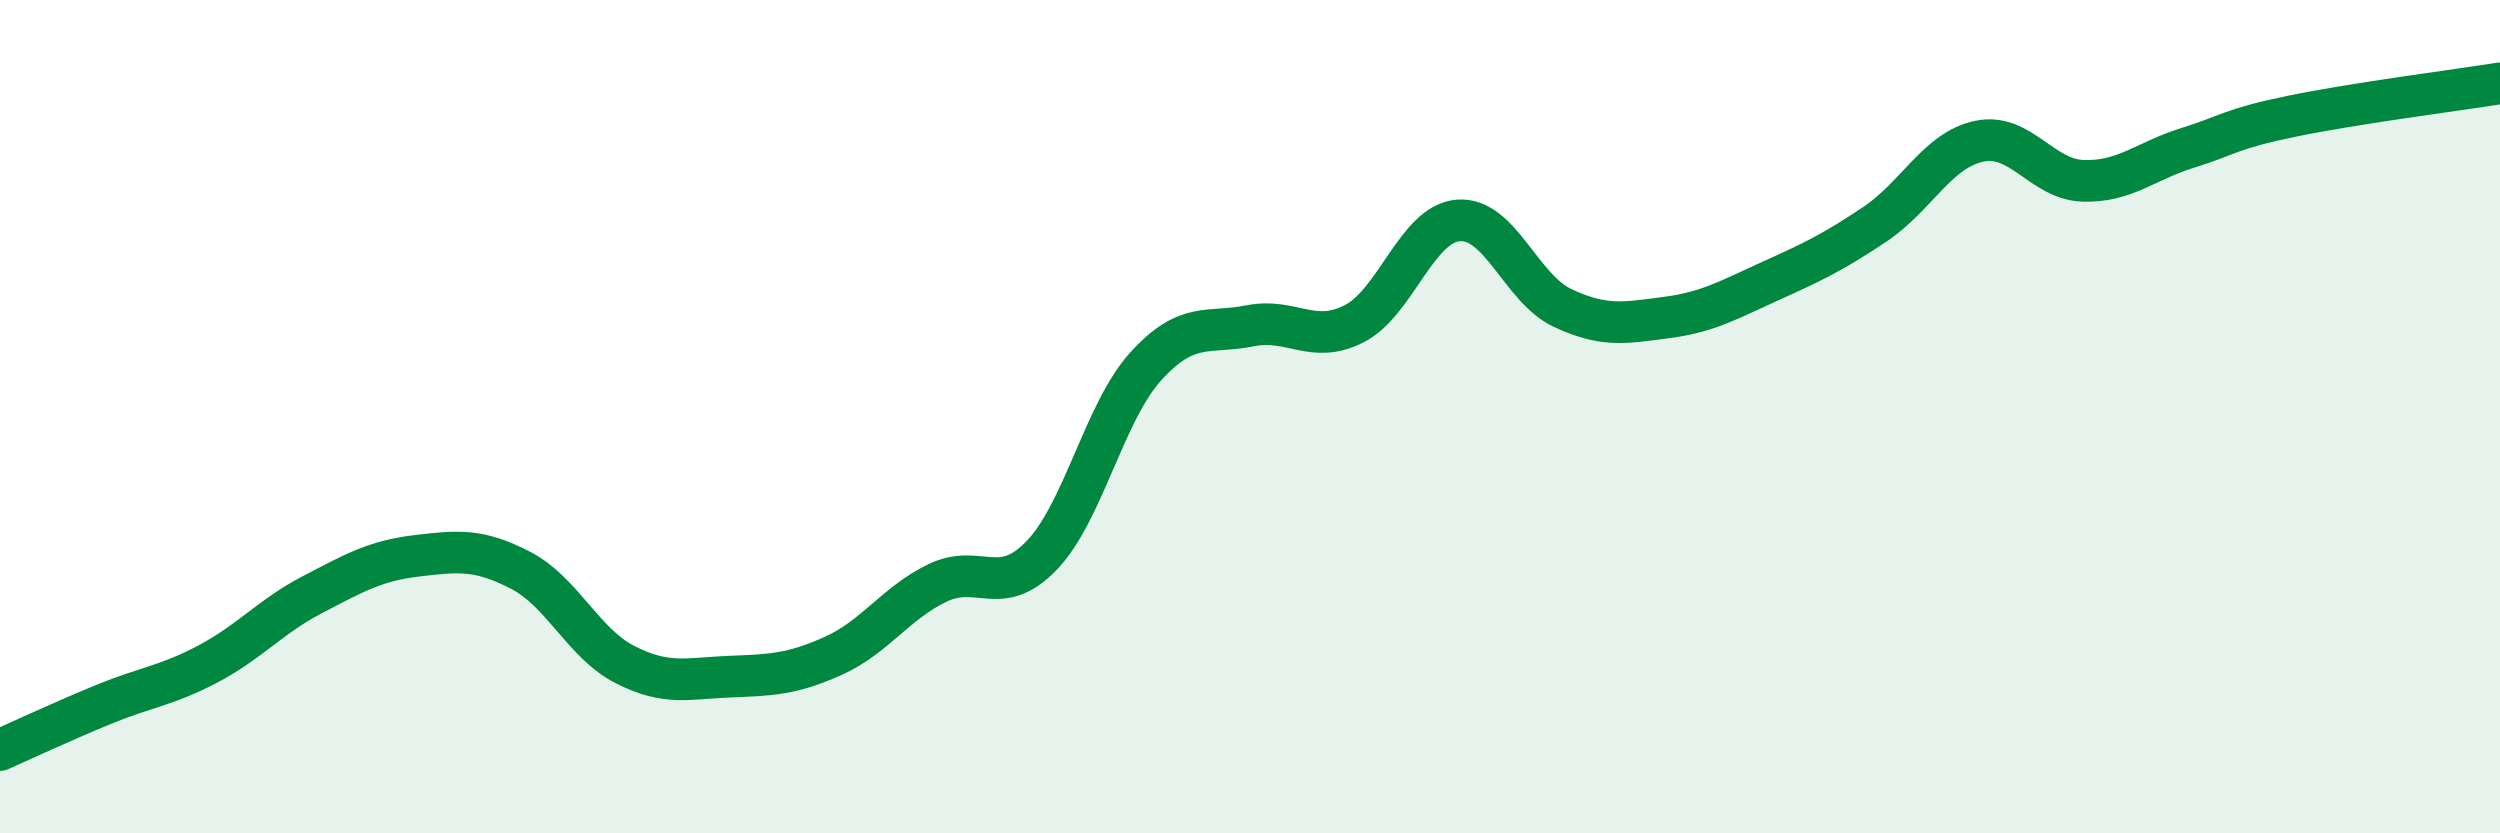
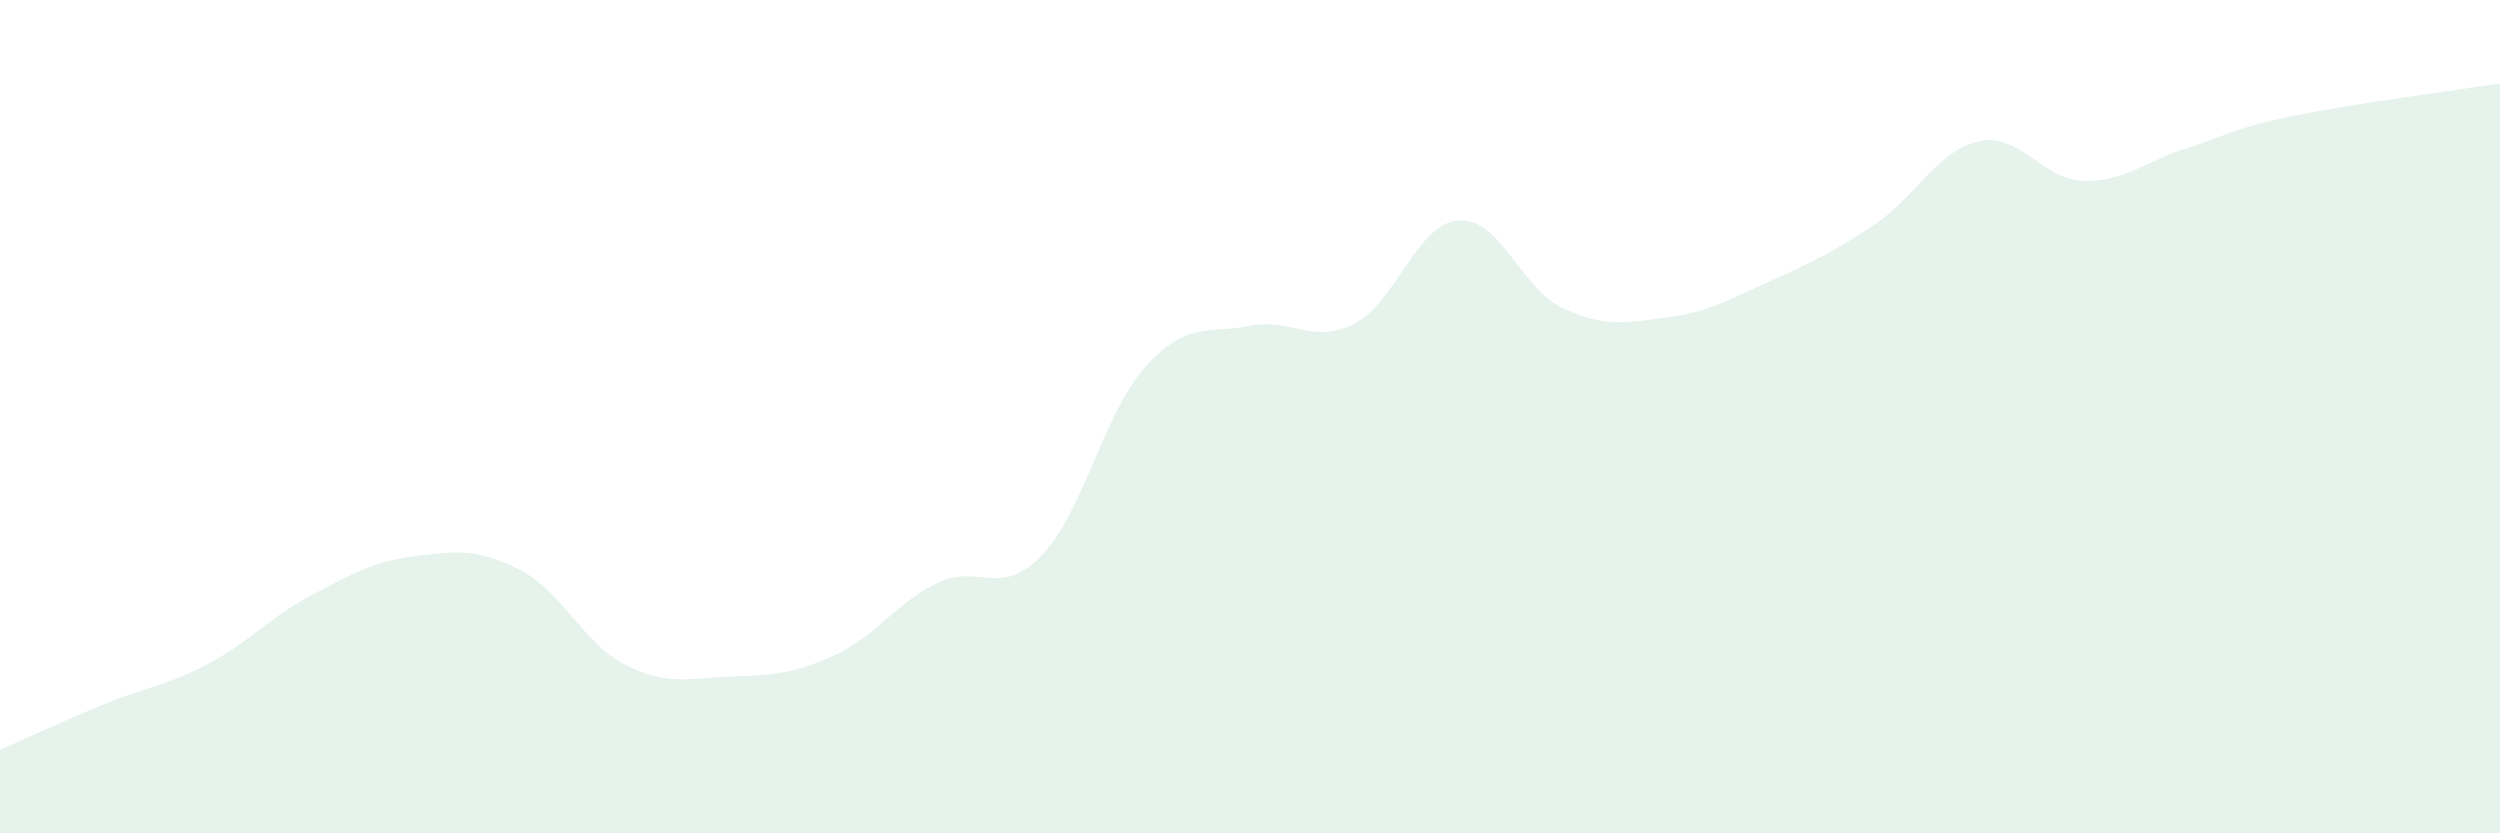
<svg xmlns="http://www.w3.org/2000/svg" width="60" height="20" viewBox="0 0 60 20">
  <path d="M 0,18 C 0.5,17.78 1.5,17.31 2.5,16.9 C 3.5,16.49 4,16.46 5,15.93 C 6,15.4 6.5,14.79 7.5,14.27 C 8.5,13.75 9,13.46 10,13.34 C 11,13.22 11.5,13.17 12.5,13.69 C 13.5,14.21 14,15.44 15,15.95 C 16,16.46 16.5,16.28 17.5,16.24 C 18.5,16.2 19,16.19 20,15.74 C 21,15.29 21.5,14.47 22.5,13.99 C 23.5,13.51 24,14.37 25,13.33 C 26,12.29 26.5,9.89 27.5,8.79 C 28.5,7.69 29,8.02 30,7.82 C 31,7.62 31.5,8.28 32.5,7.77 C 33.5,7.26 34,5.37 35,5.29 C 36,5.21 36.5,6.92 37.5,7.39 C 38.5,7.86 39,7.75 40,7.62 C 41,7.49 41.5,7.19 42.5,6.74 C 43.5,6.29 44,6.05 45,5.38 C 46,4.71 46.5,3.6 47.5,3.39 C 48.5,3.18 49,4.31 50,4.34 C 51,4.37 51.5,3.86 52.5,3.55 C 53.5,3.24 53.5,3.1 55,2.79 C 56.5,2.48 59,2.16 60,2L60 20L0 20Z" fill="#008740" opacity="0.1" stroke-linecap="round" stroke-linejoin="round" />
-   <path d="M 0,18 C 0.5,17.78 1.5,17.31 2.5,16.9 C 3.5,16.49 4,16.46 5,15.93 C 6,15.4 6.5,14.79 7.5,14.27 C 8.5,13.75 9,13.46 10,13.34 C 11,13.22 11.5,13.17 12.5,13.69 C 13.5,14.21 14,15.44 15,15.95 C 16,16.46 16.5,16.28 17.5,16.24 C 18.5,16.2 19,16.19 20,15.74 C 21,15.29 21.5,14.47 22.5,13.99 C 23.5,13.51 24,14.37 25,13.33 C 26,12.29 26.5,9.89 27.5,8.79 C 28.5,7.69 29,8.02 30,7.82 C 31,7.62 31.5,8.28 32.5,7.77 C 33.5,7.26 34,5.37 35,5.29 C 36,5.21 36.5,6.92 37.5,7.39 C 38.5,7.86 39,7.75 40,7.62 C 41,7.49 41.5,7.19 42.5,6.74 C 43.5,6.29 44,6.05 45,5.38 C 46,4.71 46.5,3.6 47.5,3.39 C 48.5,3.18 49,4.31 50,4.34 C 51,4.37 51.5,3.86 52.5,3.55 C 53.5,3.24 53.5,3.1 55,2.79 C 56.5,2.48 59,2.16 60,2" stroke="#008740" stroke-width="1" fill="none" stroke-linecap="round" stroke-linejoin="round" />
</svg>